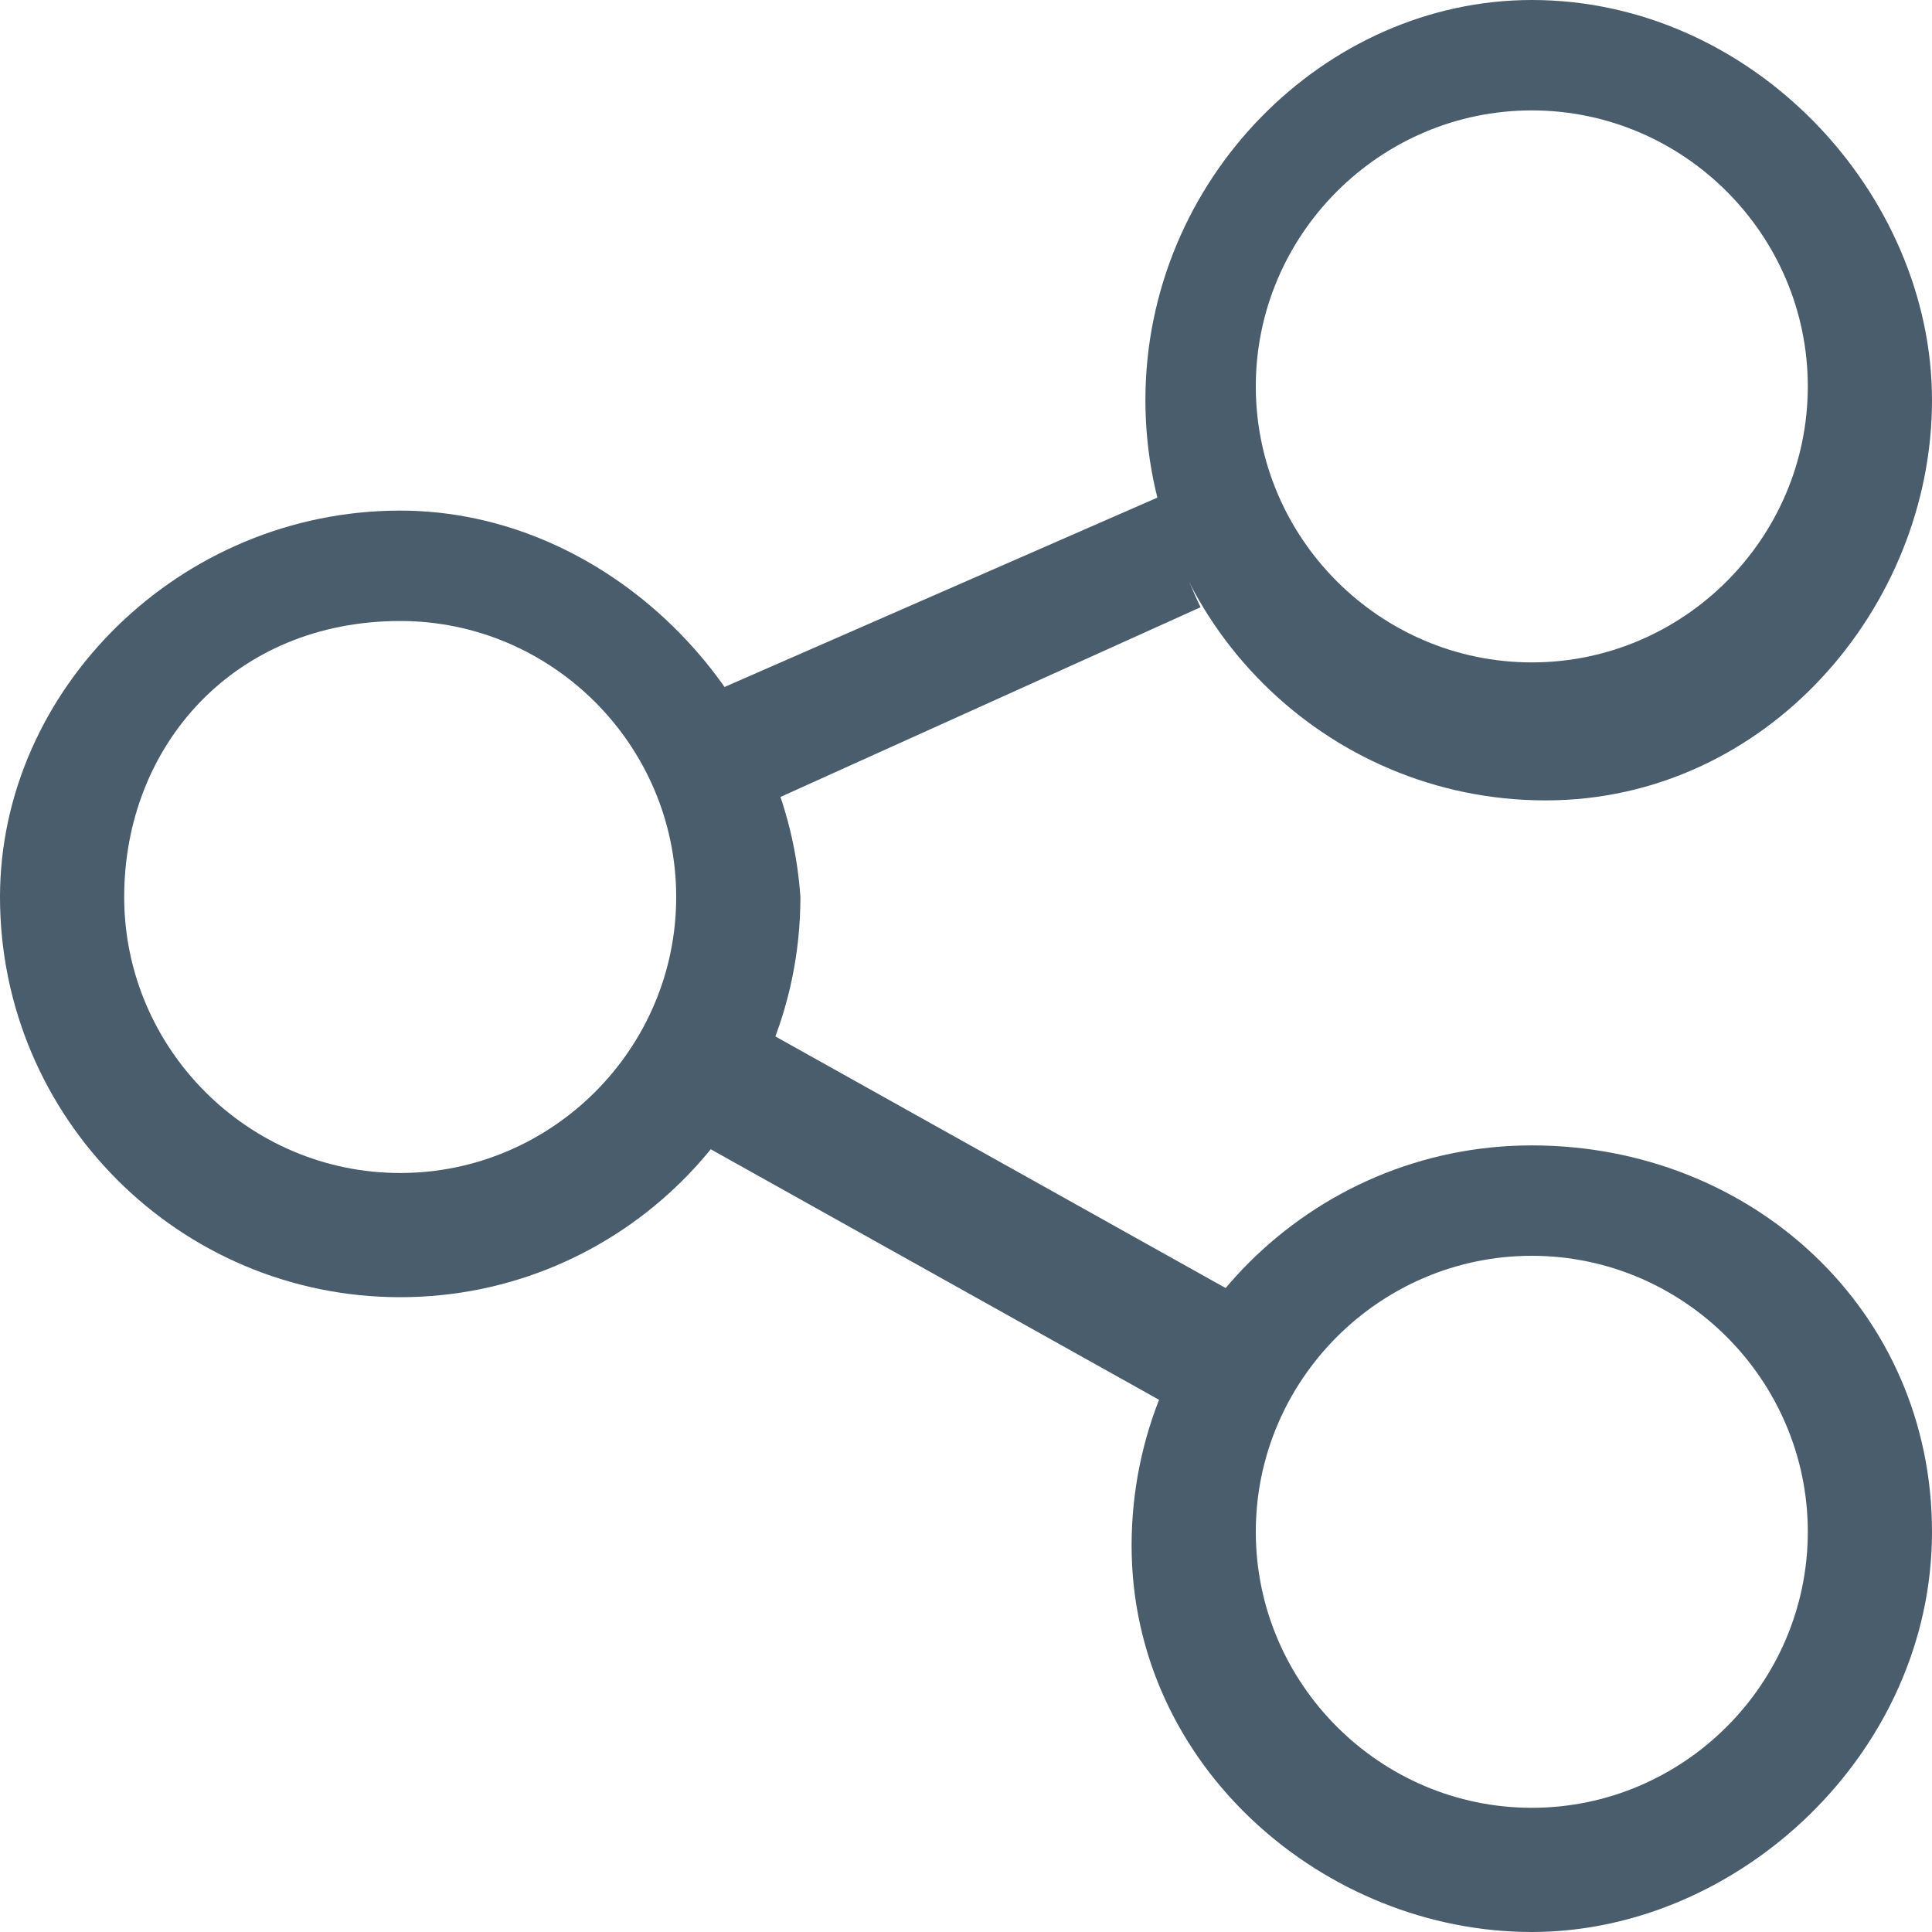
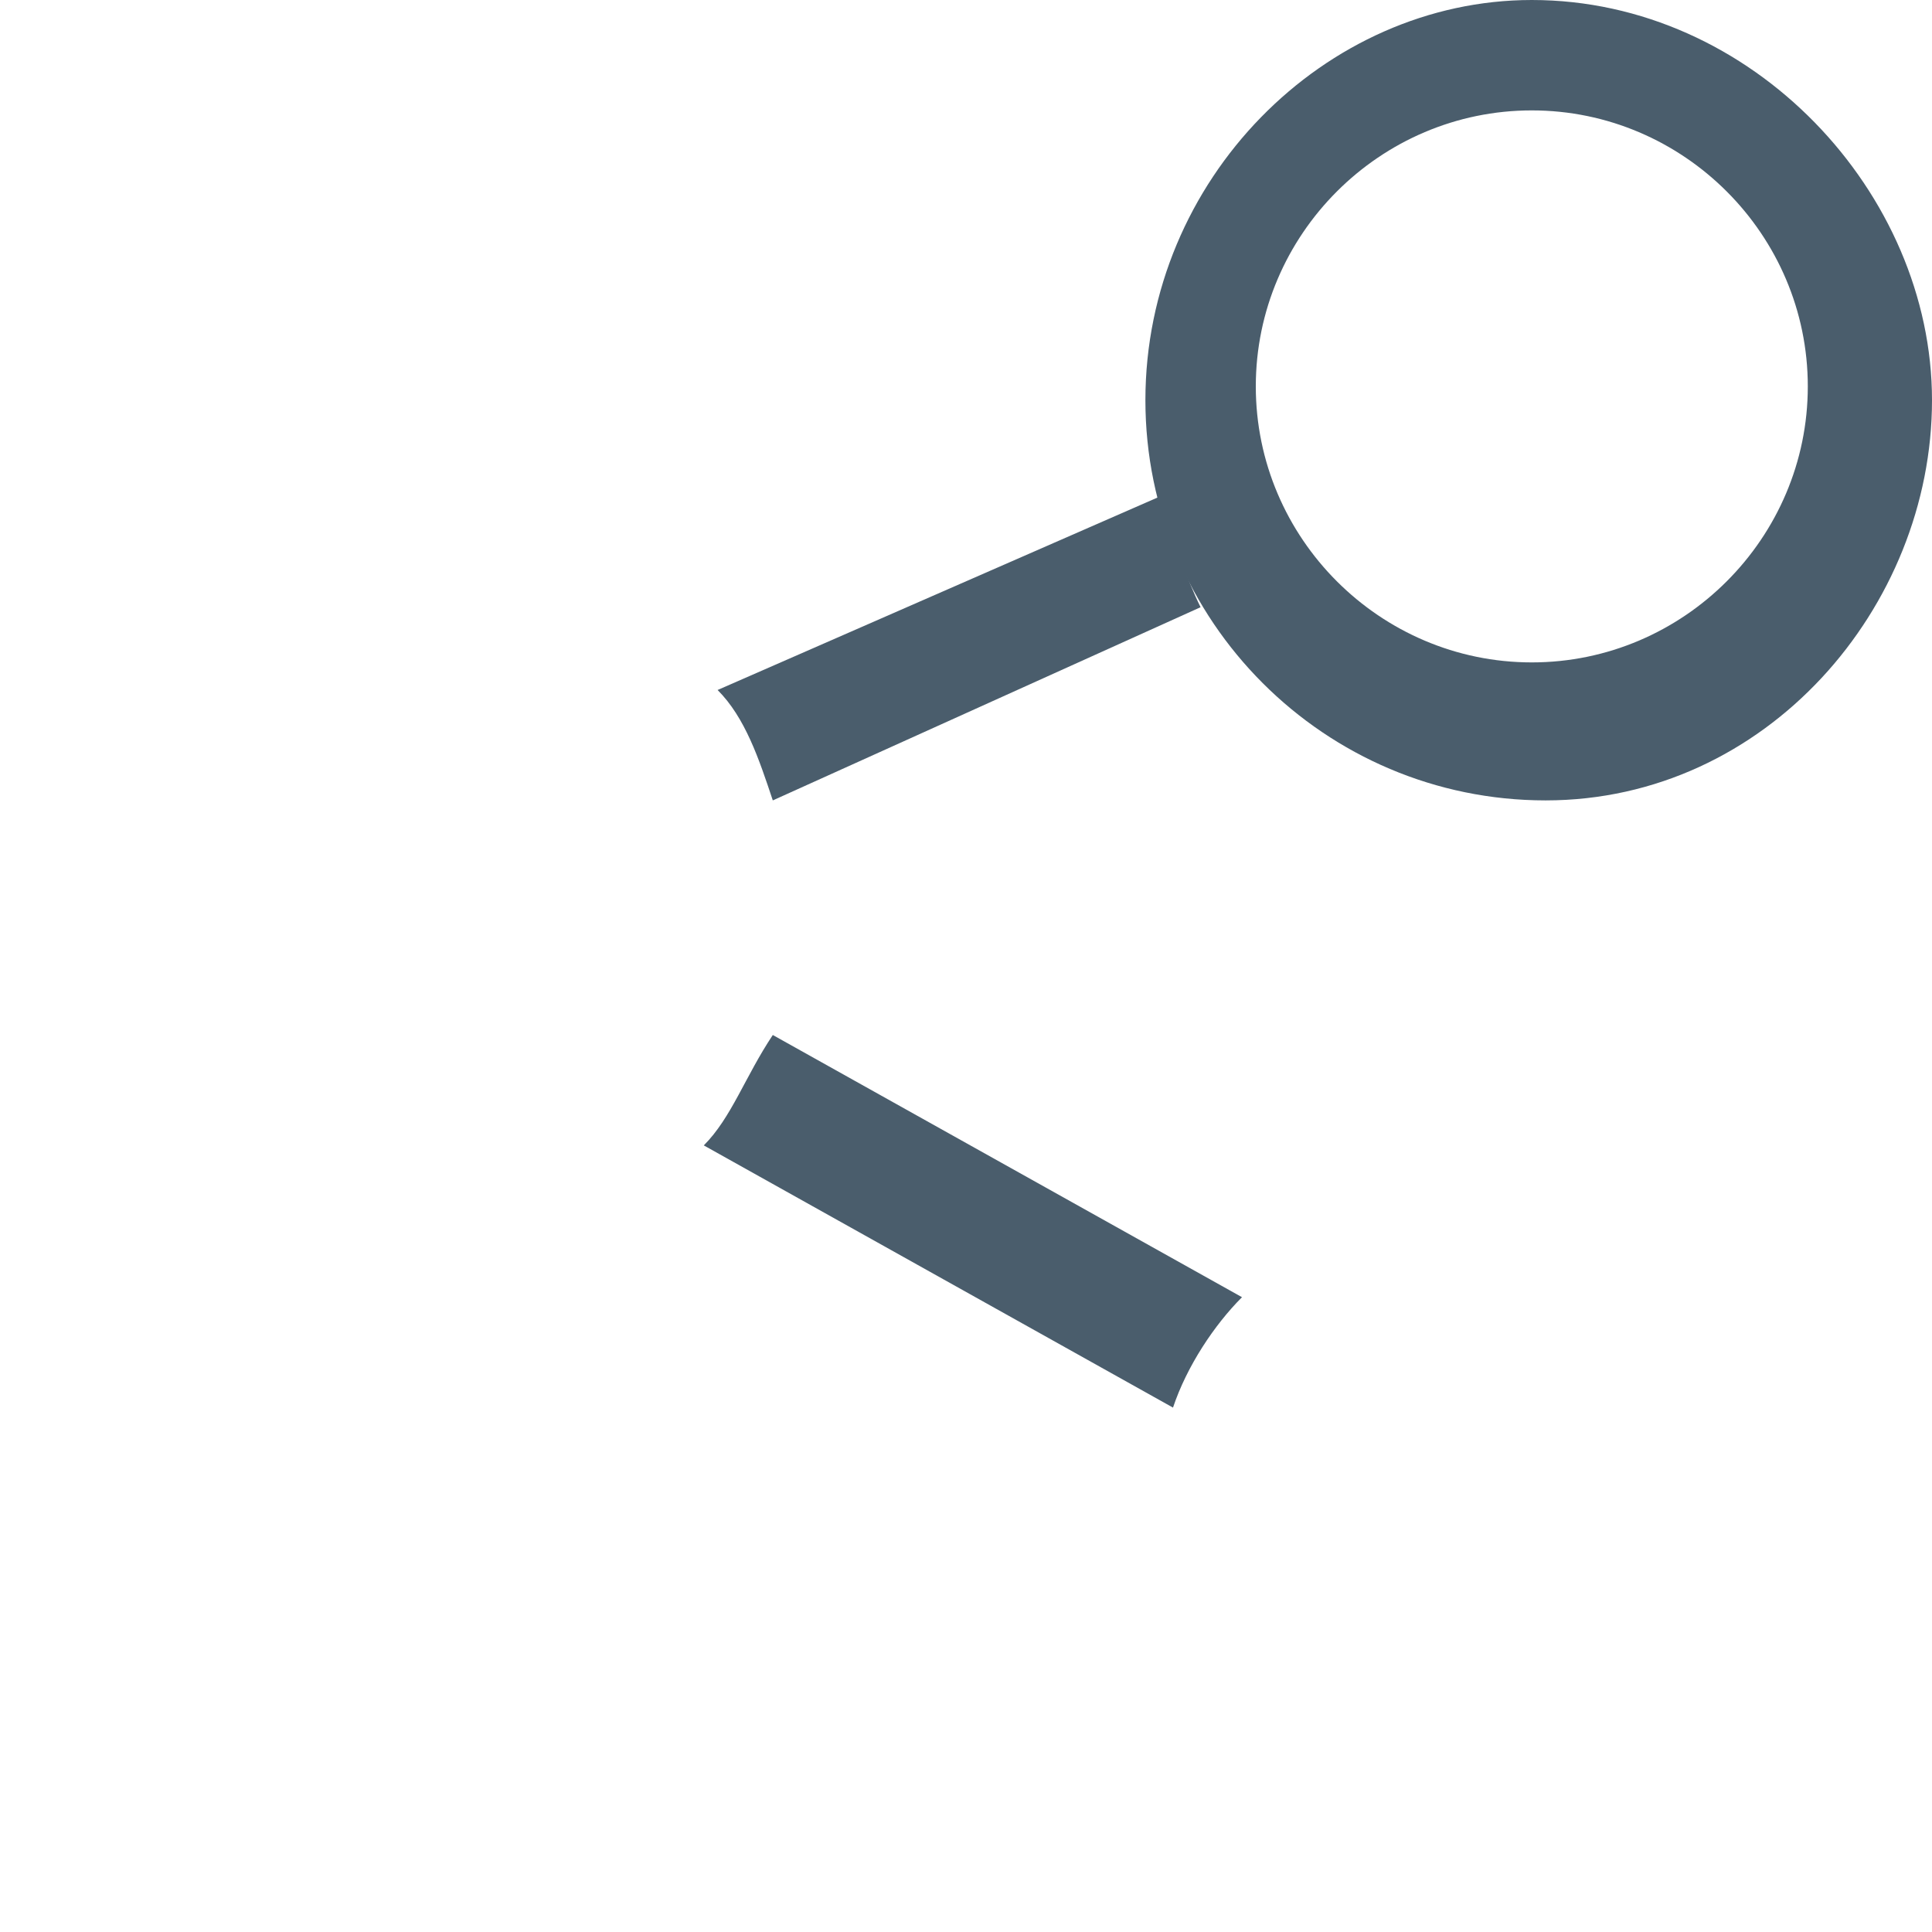
<svg xmlns="http://www.w3.org/2000/svg" version="1.1" id="Layer_1" x="0px" y="0px" viewBox="0 0 14 14" style="enable-background:new 0 0 14 14;" xml:space="preserve">
  <style type="text/css">
	.st0{fill:#4A5D6C;}
</style>
  <g>
-     <path class="st0" d="M2.9,4.5c1.1,0,2,0.9,2,2s-0.9,2-2,2s-2-0.9-2-2S1.7,4.5,2.9,4.5 M2.9,3.7C1.3,3.7,0,5,0,6.5   c0,1.6,1.3,2.9,2.9,2.9s2.9-1.3,2.9-2.9C5.7,5,4.4,3.7,2.9,3.7L2.9,3.7z" />
    <path class="st0" d="M11.1,0.8c1.1,0,2,0.9,2,2s-0.9,2-2,2s-2-0.9-2-2S10,0.8,11.1,0.8 M11.1,0C9.6,0,8.3,1.3,8.3,2.9   s1.3,2.9,2.9,2.9S14,4.4,14,2.9S12.7,0,11.1,0L11.1,0z" />
-     <path class="st0" d="M11.1,9.1c1.1,0,2,0.9,2,2s-0.9,2-2,2s-2-0.9-2-2S10,9.1,11.1,9.1 M11.1,8.3c-1.6,0-2.9,1.3-2.9,2.9   S9.6,14,11.1,14s2.9-1.3,2.9-2.9S12.7,8.3,11.1,8.3L11.1,8.3z" />
    <g>
-       <path class="st0" d="M5.6,5.8l3.1-1.4C8.6,4.2,8.5,3.9,8.4,3.6L5.2,5C5.4,5.2,5.5,5.5,5.6,5.8z" />
+       <path class="st0" d="M5.6,5.8l3.1-1.4C8.6,4.2,8.5,3.9,8.4,3.6L5.2,5C5.4,5.2,5.5,5.5,5.6,5.8" />
      <path class="st0" d="M5.6,7.5C5.4,7.8,5.3,8.1,5.1,8.3l3.4,1.9c0.1-0.3,0.3-0.6,0.5-0.8L5.6,7.5z" />
    </g>
  </g>
</svg>